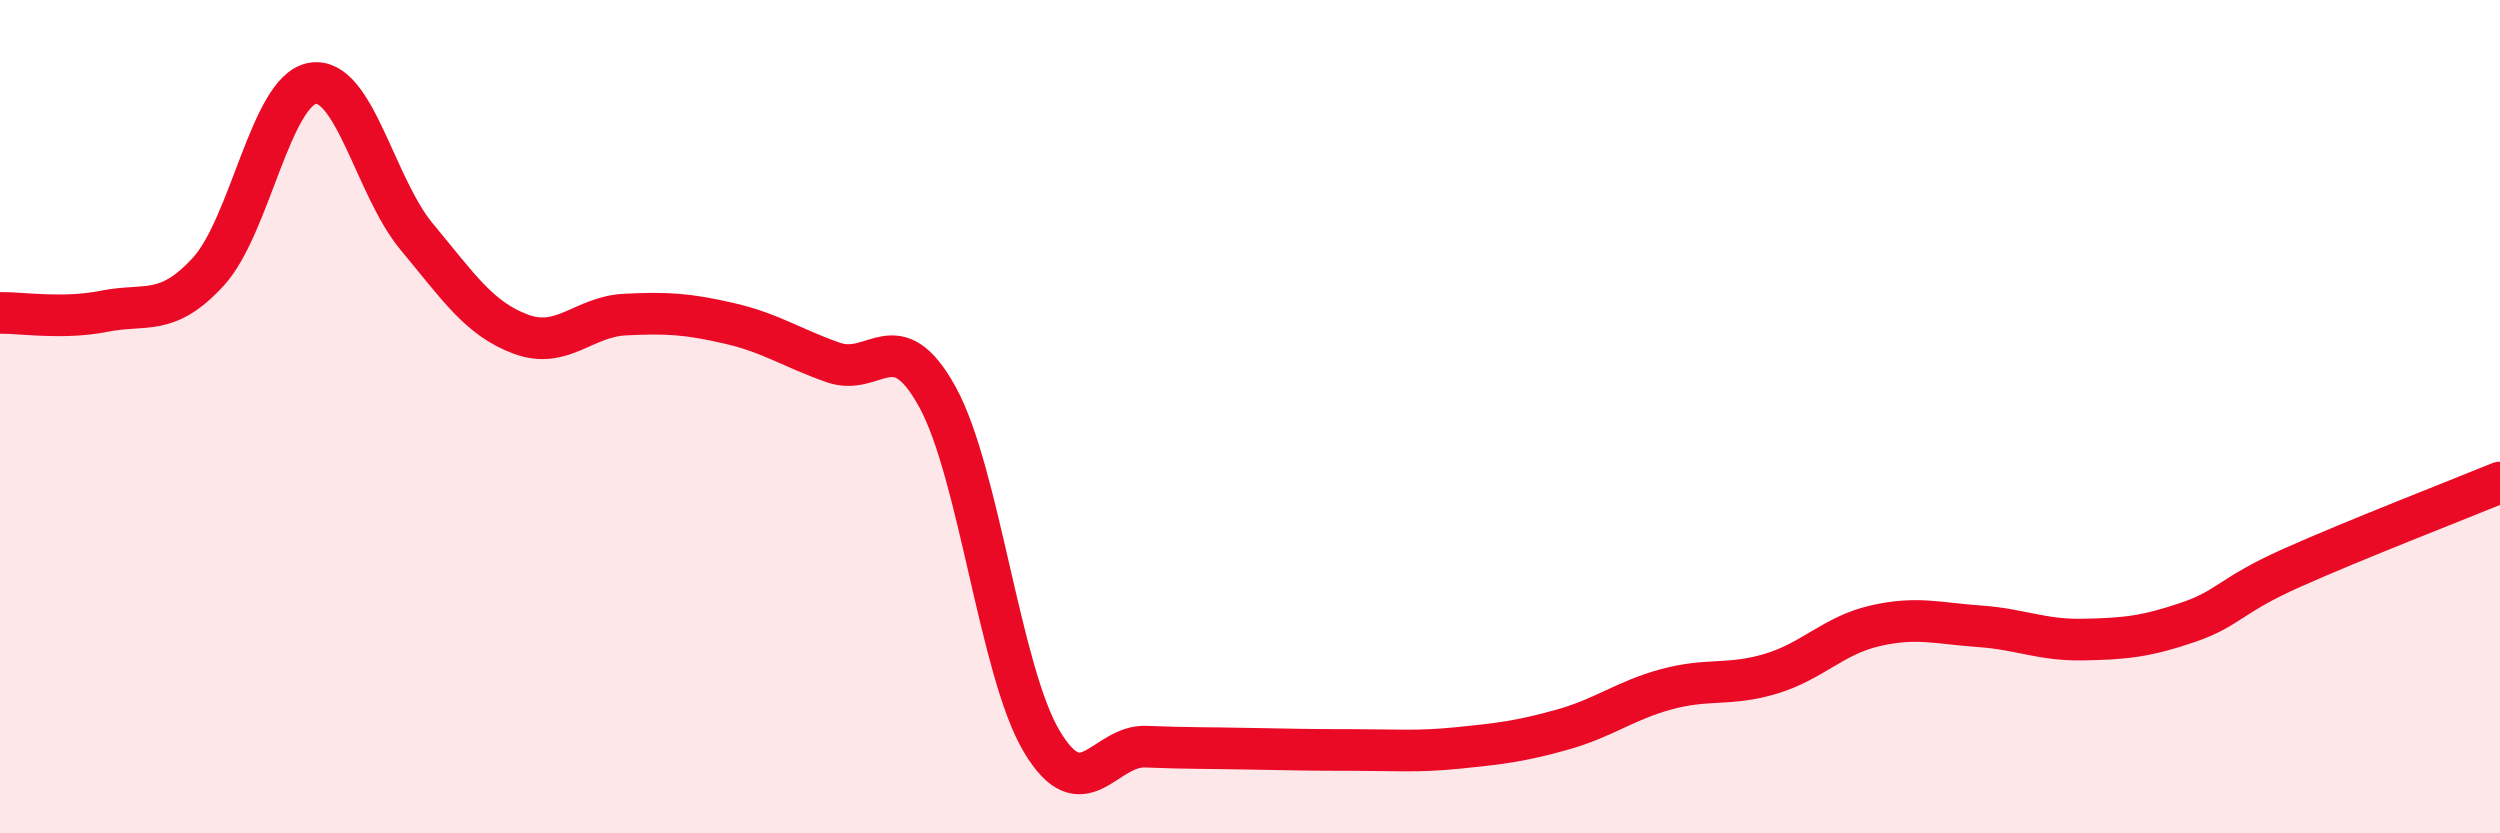
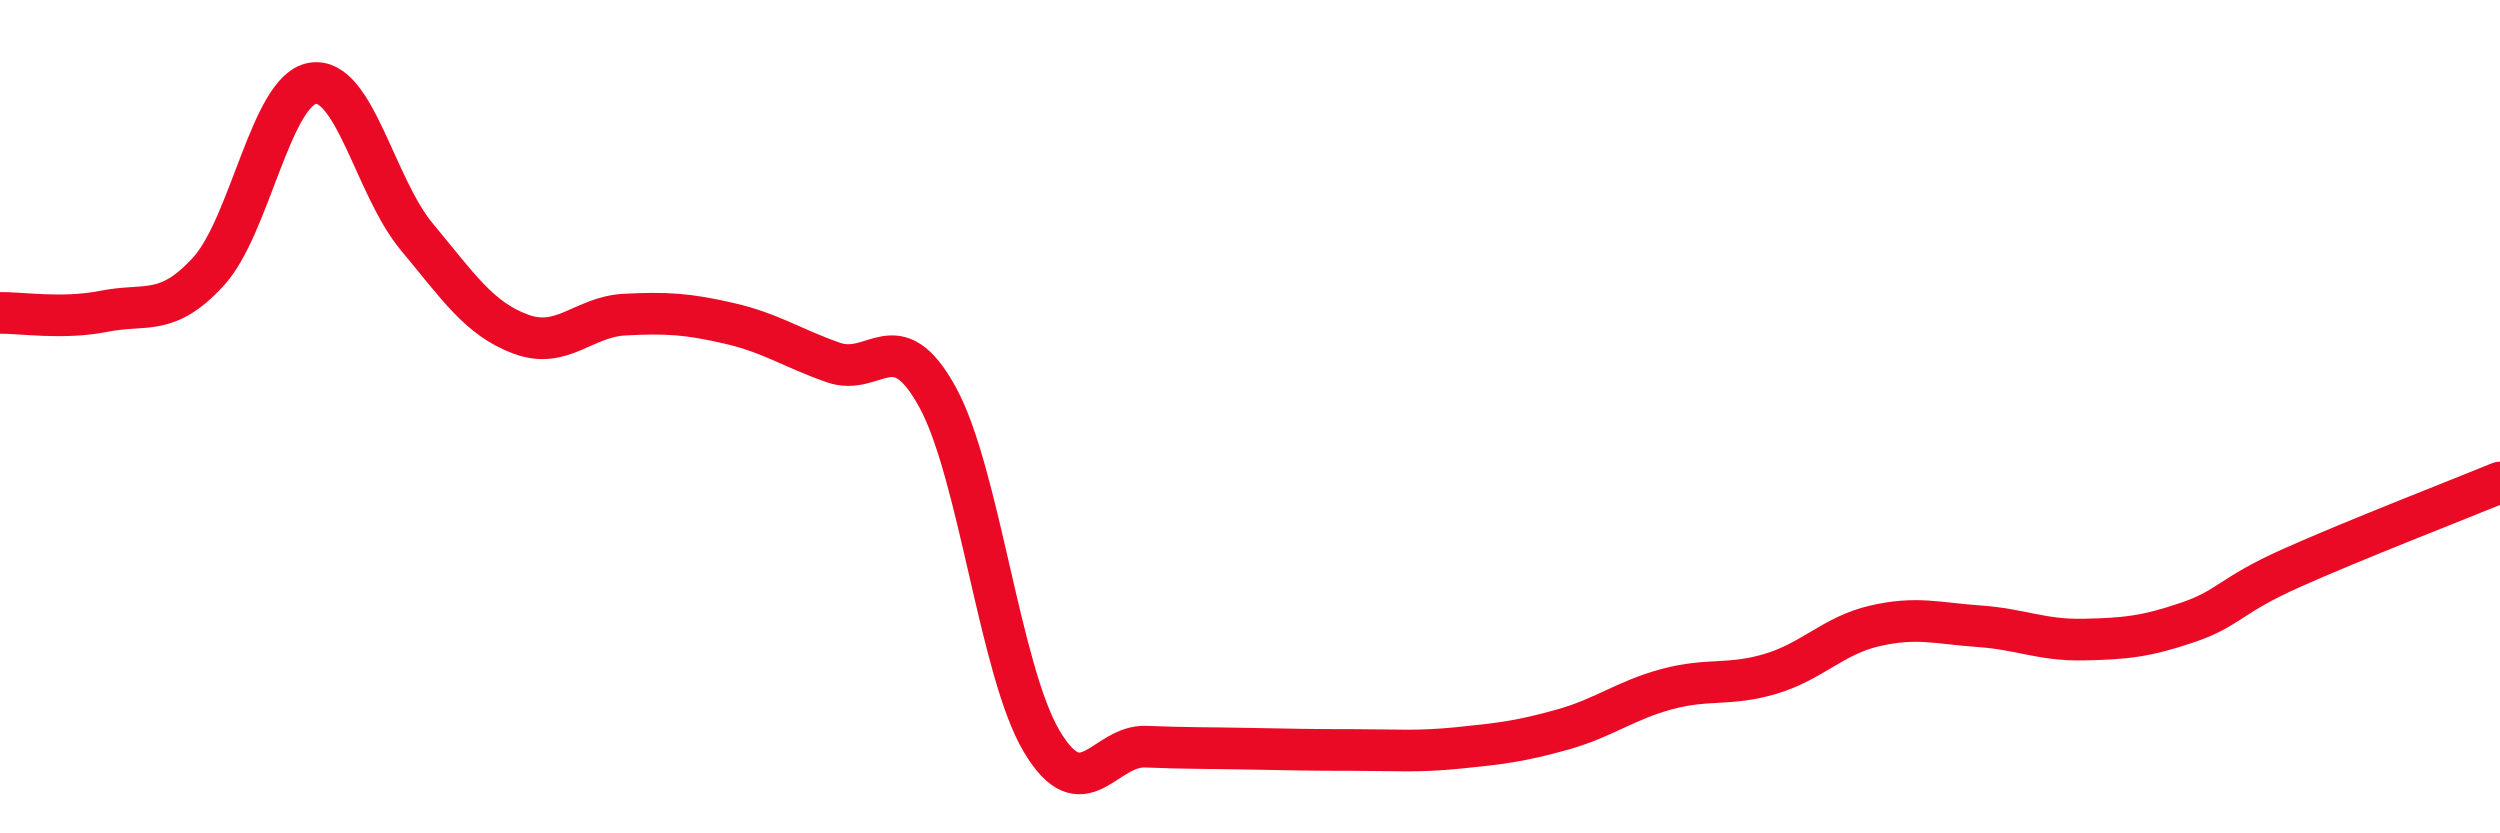
<svg xmlns="http://www.w3.org/2000/svg" width="60" height="20" viewBox="0 0 60 20">
-   <path d="M 0,7.51 C 0.5,7.5 1.5,7.67 2.5,7.47 C 3.5,7.27 4,7.61 5,6.52 C 6,5.43 6.5,2.17 7.5,2 C 8.5,1.83 9,4.48 10,5.68 C 11,6.88 11.5,7.65 12.5,8.02 C 13.5,8.39 14,7.6 15,7.55 C 16,7.5 16.5,7.53 17.5,7.76 C 18.5,7.99 19,8.35 20,8.7 C 21,9.05 21.5,7.71 22.5,9.53 C 23.5,11.35 24,16.11 25,17.79 C 26,19.47 26.5,17.88 27.5,17.92 C 28.5,17.96 29,17.95 30,17.97 C 31,17.99 31.5,18 32.5,18 C 33.5,18 34,18.05 35,17.95 C 36,17.85 36.5,17.79 37.5,17.51 C 38.5,17.23 39,16.81 40,16.54 C 41,16.27 41.5,16.47 42.5,16.17 C 43.5,15.87 44,15.25 45,15.02 C 46,14.79 46.5,14.96 47.5,15.03 C 48.5,15.1 49,15.37 50,15.35 C 51,15.33 51.5,15.28 52.5,14.94 C 53.5,14.6 53.5,14.3 55,13.63 C 56.5,12.96 59,11.99 60,11.58L60 20L0 20Z" fill="#EB0A25" opacity="0.1" stroke-linecap="round" stroke-linejoin="round" />
  <path d="M 0,7.51 C 0.5,7.5 1.5,7.67 2.5,7.47 C 3.5,7.27 4,7.61 5,6.52 C 6,5.43 6.5,2.17 7.5,2 C 8.5,1.83 9,4.48 10,5.68 C 11,6.88 11.5,7.65 12.5,8.02 C 13.5,8.39 14,7.6 15,7.55 C 16,7.5 16.5,7.53 17.5,7.76 C 18.5,7.99 19,8.35 20,8.7 C 21,9.05 21.5,7.71 22.5,9.53 C 23.5,11.35 24,16.11 25,17.79 C 26,19.47 26.5,17.88 27.5,17.92 C 28.5,17.96 29,17.95 30,17.97 C 31,17.99 31.5,18 32.5,18 C 33.5,18 34,18.05 35,17.95 C 36,17.85 36.5,17.79 37.5,17.51 C 38.5,17.23 39,16.81 40,16.54 C 41,16.27 41.5,16.47 42.5,16.17 C 43.5,15.87 44,15.25 45,15.02 C 46,14.79 46.5,14.96 47.5,15.03 C 48.5,15.1 49,15.37 50,15.35 C 51,15.33 51.5,15.28 52.5,14.94 C 53.5,14.6 53.5,14.3 55,13.63 C 56.5,12.96 59,11.99 60,11.58" stroke="#EB0A25" stroke-width="1" fill="none" stroke-linecap="round" stroke-linejoin="round" />
</svg>